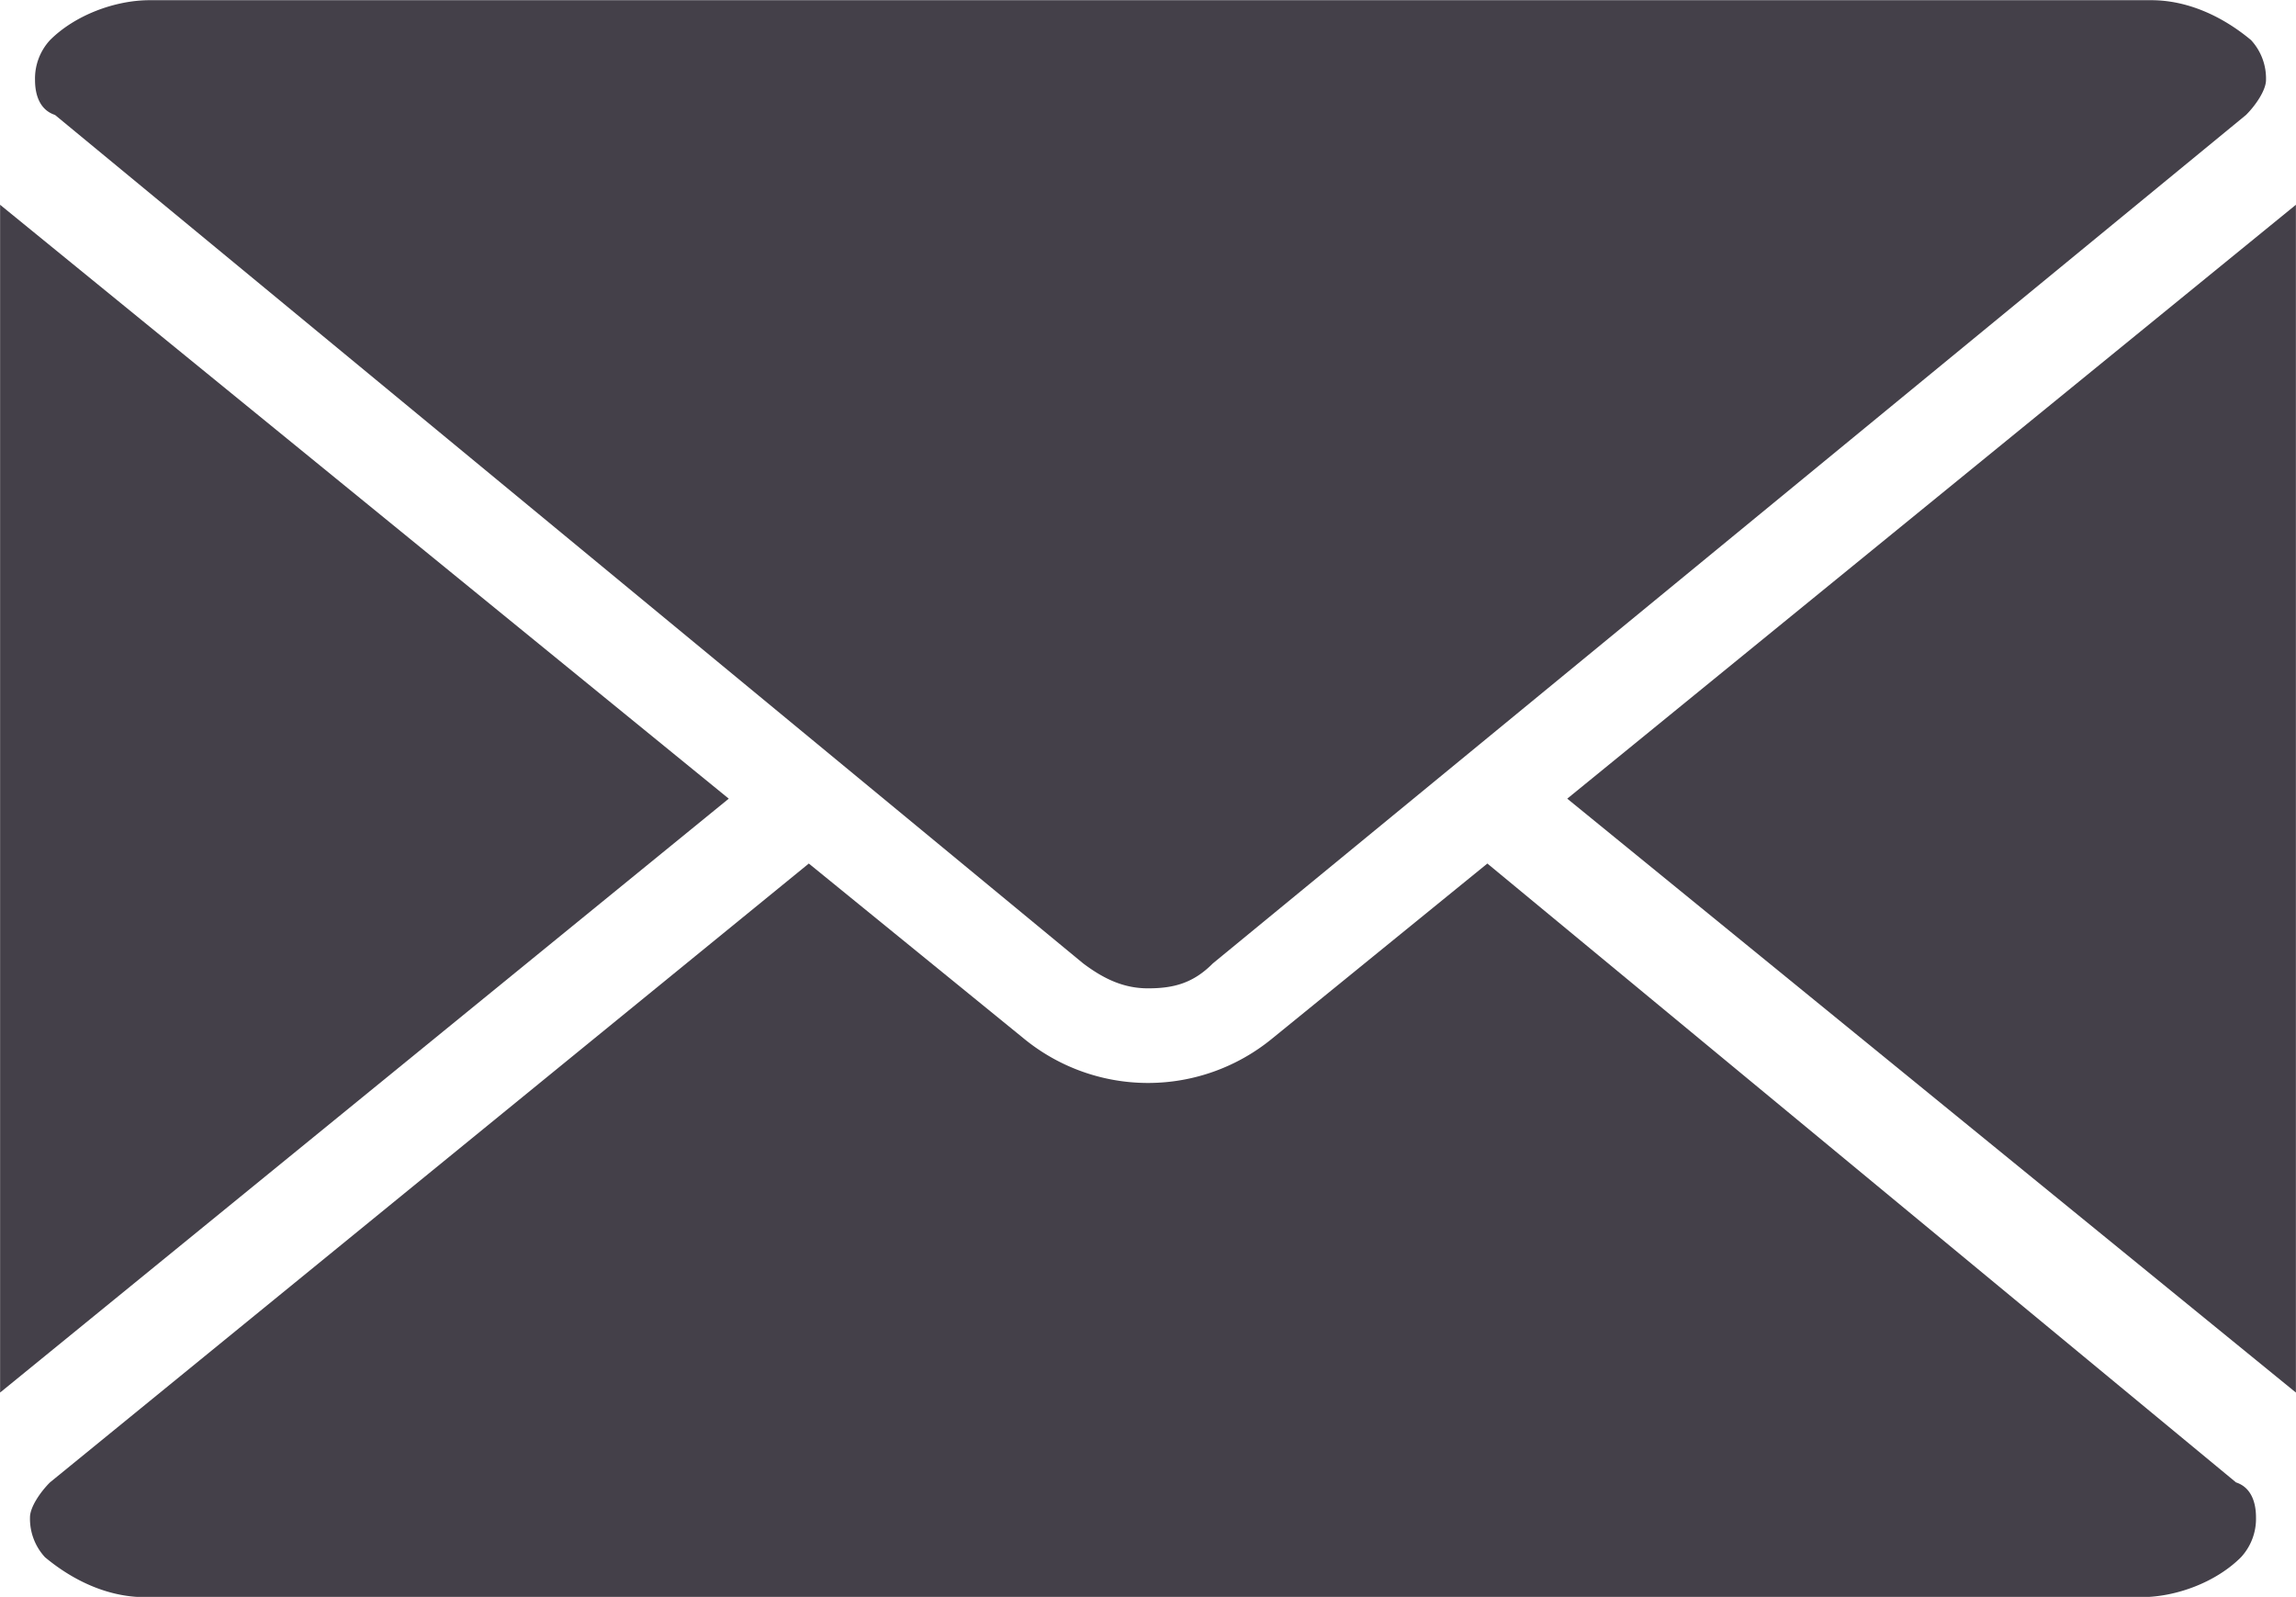
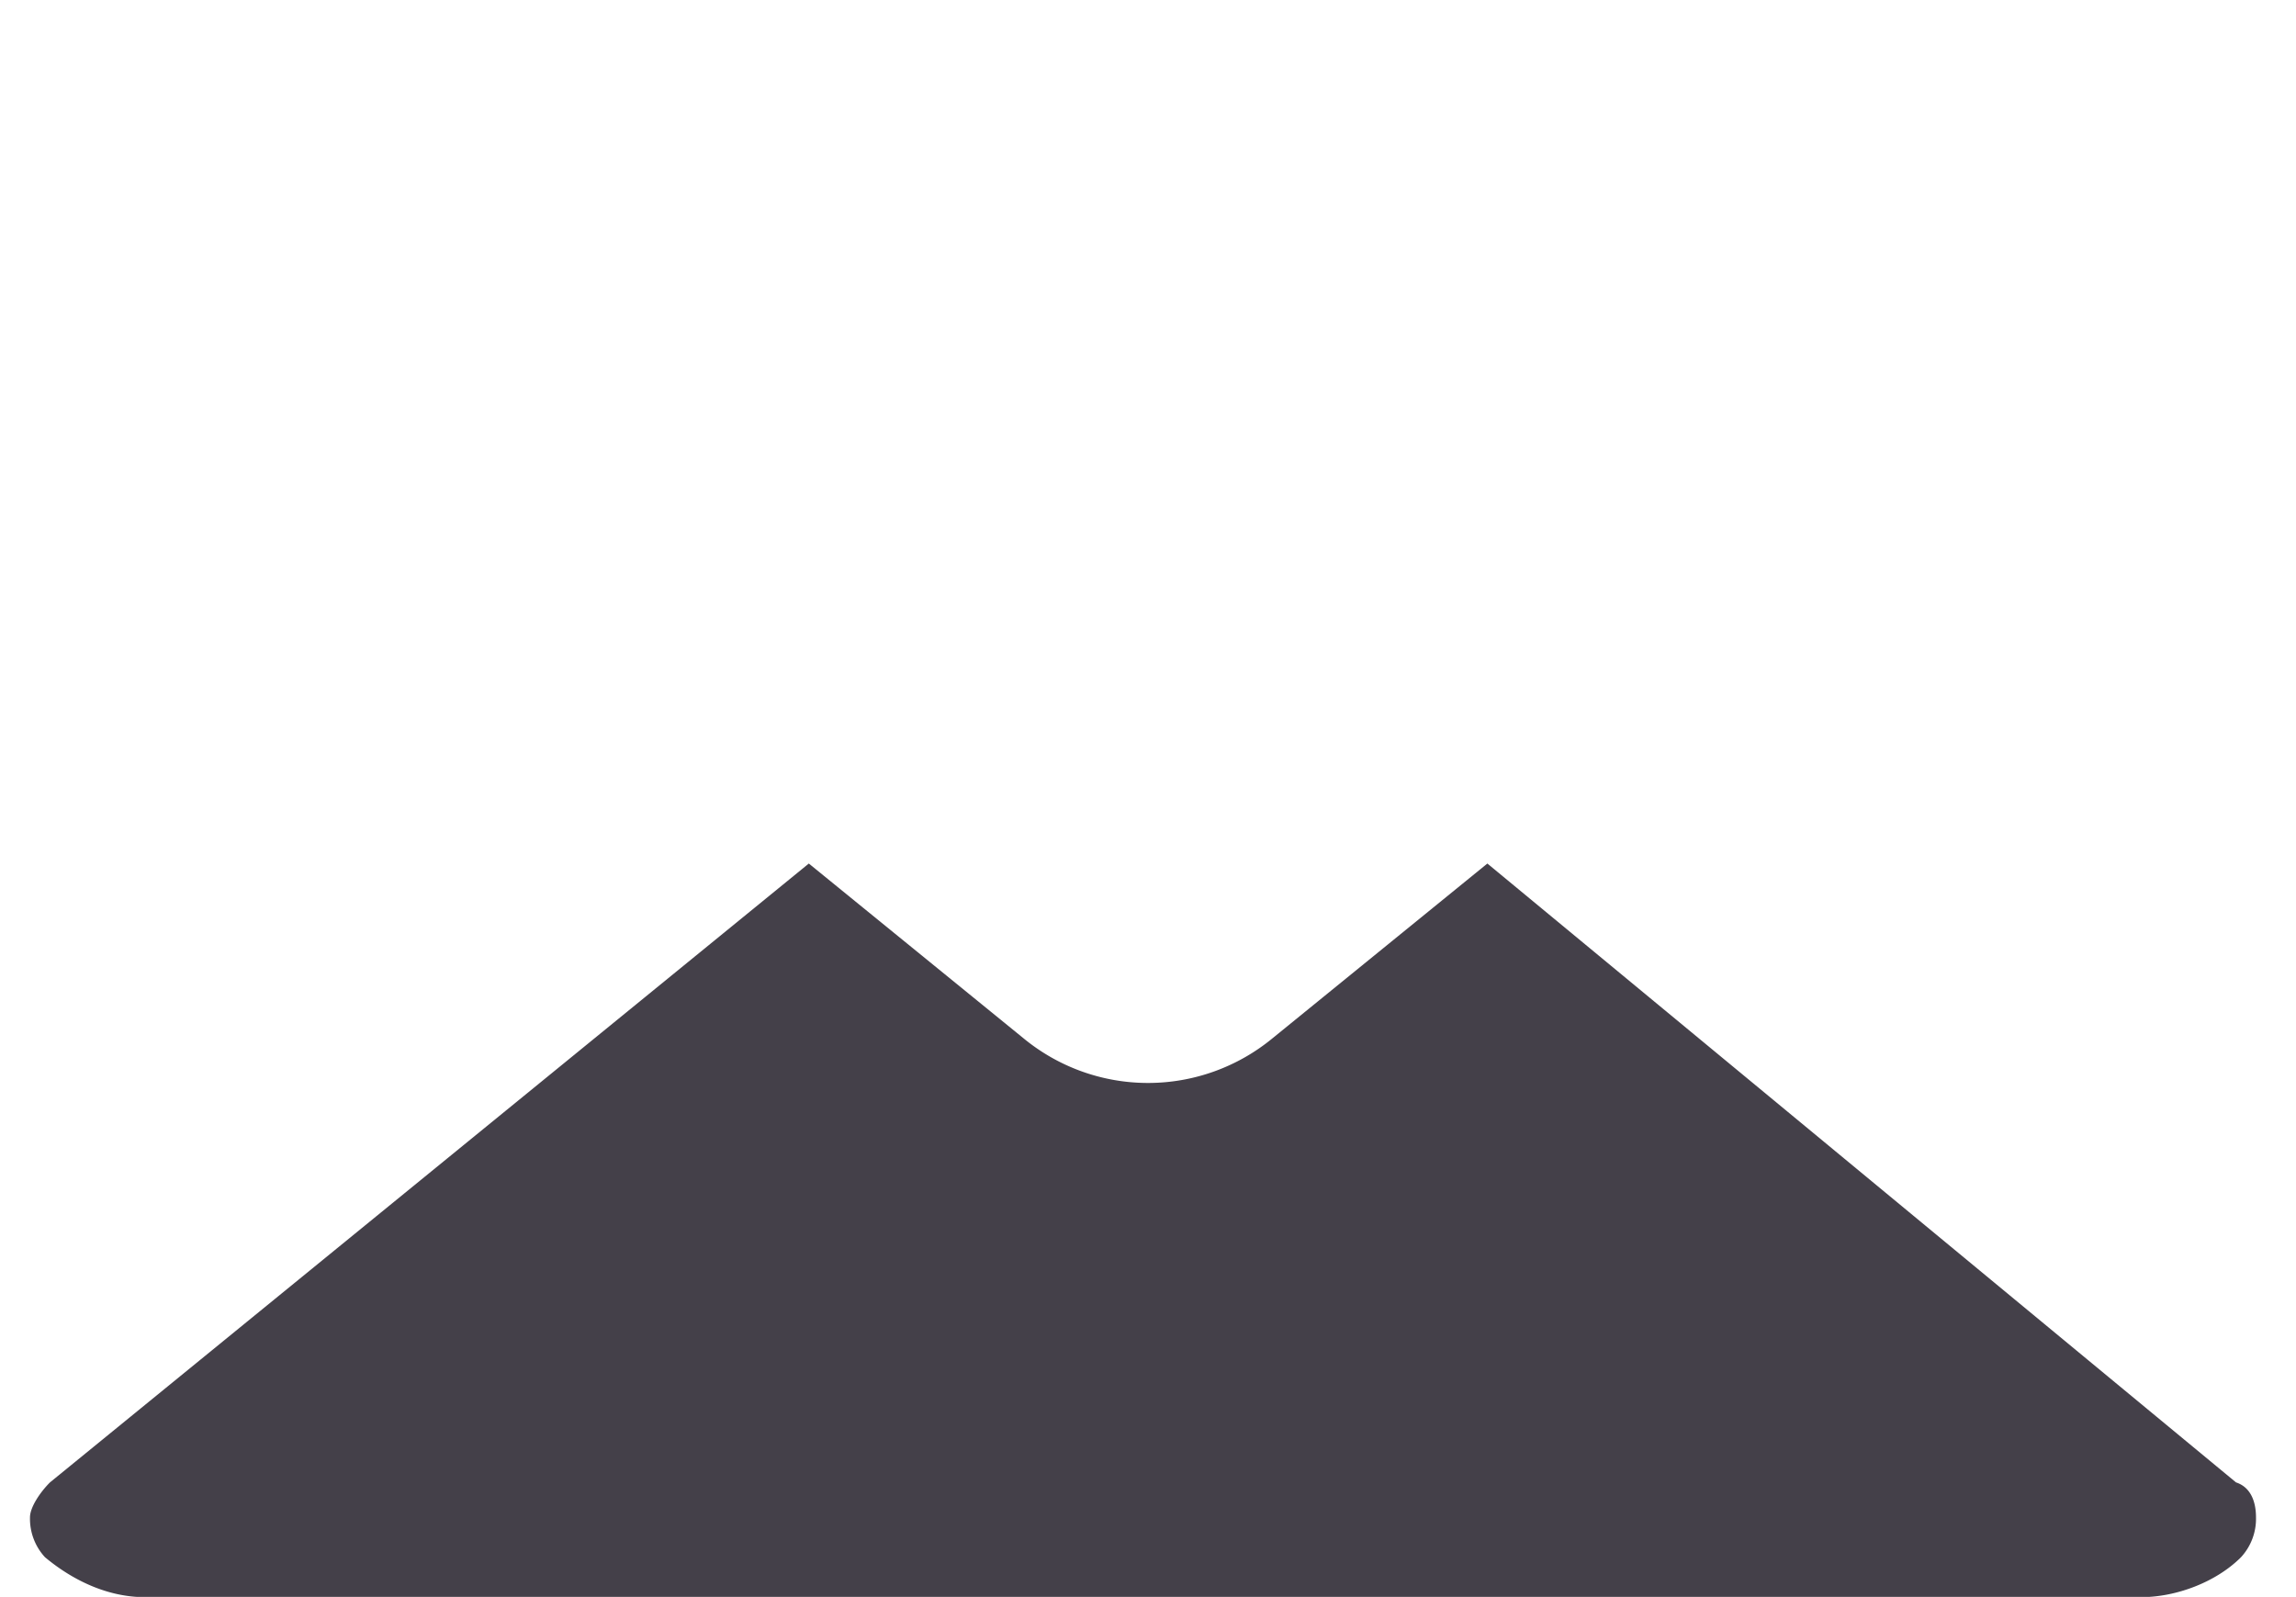
<svg xmlns="http://www.w3.org/2000/svg" data-name="Layer 1" fill="#444049" height="333.3" preserveAspectRatio="xMidYMid meet" version="1" viewBox="10.4 83.3 479.2 333.3" width="479.2" zoomAndPan="magnify">
  <g>
    <g id="change1_1">
      <path d="M320.83,263.54,276,300A40.86,40.86,0,0,1,224,300l-44.79-36.46L20.83,392.71c-2.08,2.08-4.17,5.21-4.17,7.29a11.83,11.83,0,0,0,3.13,8.33c6.25,5.21,13.54,8.33,20.83,8.33H457.29c7.29,0,15.63-3.12,20.83-8.33a11.83,11.83,0,0,0,3.13-8.33c0-3.12-1-6.25-4.17-7.29Z" fill="inherit" />
-       <path d="M236.46,284.38c4.17,3.13,8.33,5.21,13.54,5.21s9.38-1,13.54-5.21L479.17,107.29c2.08-2.08,4.17-5.21,4.17-7.29a11.83,11.83,0,0,0-3.12-8.33c-6.25-5.21-13.54-8.33-20.83-8.33H41.67c-7.29,0-15.63,3.13-20.83,8.33A11.83,11.83,0,0,0,17.71,100c0,3.13,1,6.25,4.17,7.29Z" data-name="Path" fill="inherit" />
-       <path d="M337.5 250L489.58 373.96 489.58 126.04 337.5 250z" data-name="Path" fill="inherit" />
-       <path d="M10.42 126.04L10.42 373.96 162.5 250 10.42 126.04z" data-name="Path" fill="inherit" />
    </g>
  </g>
</svg>